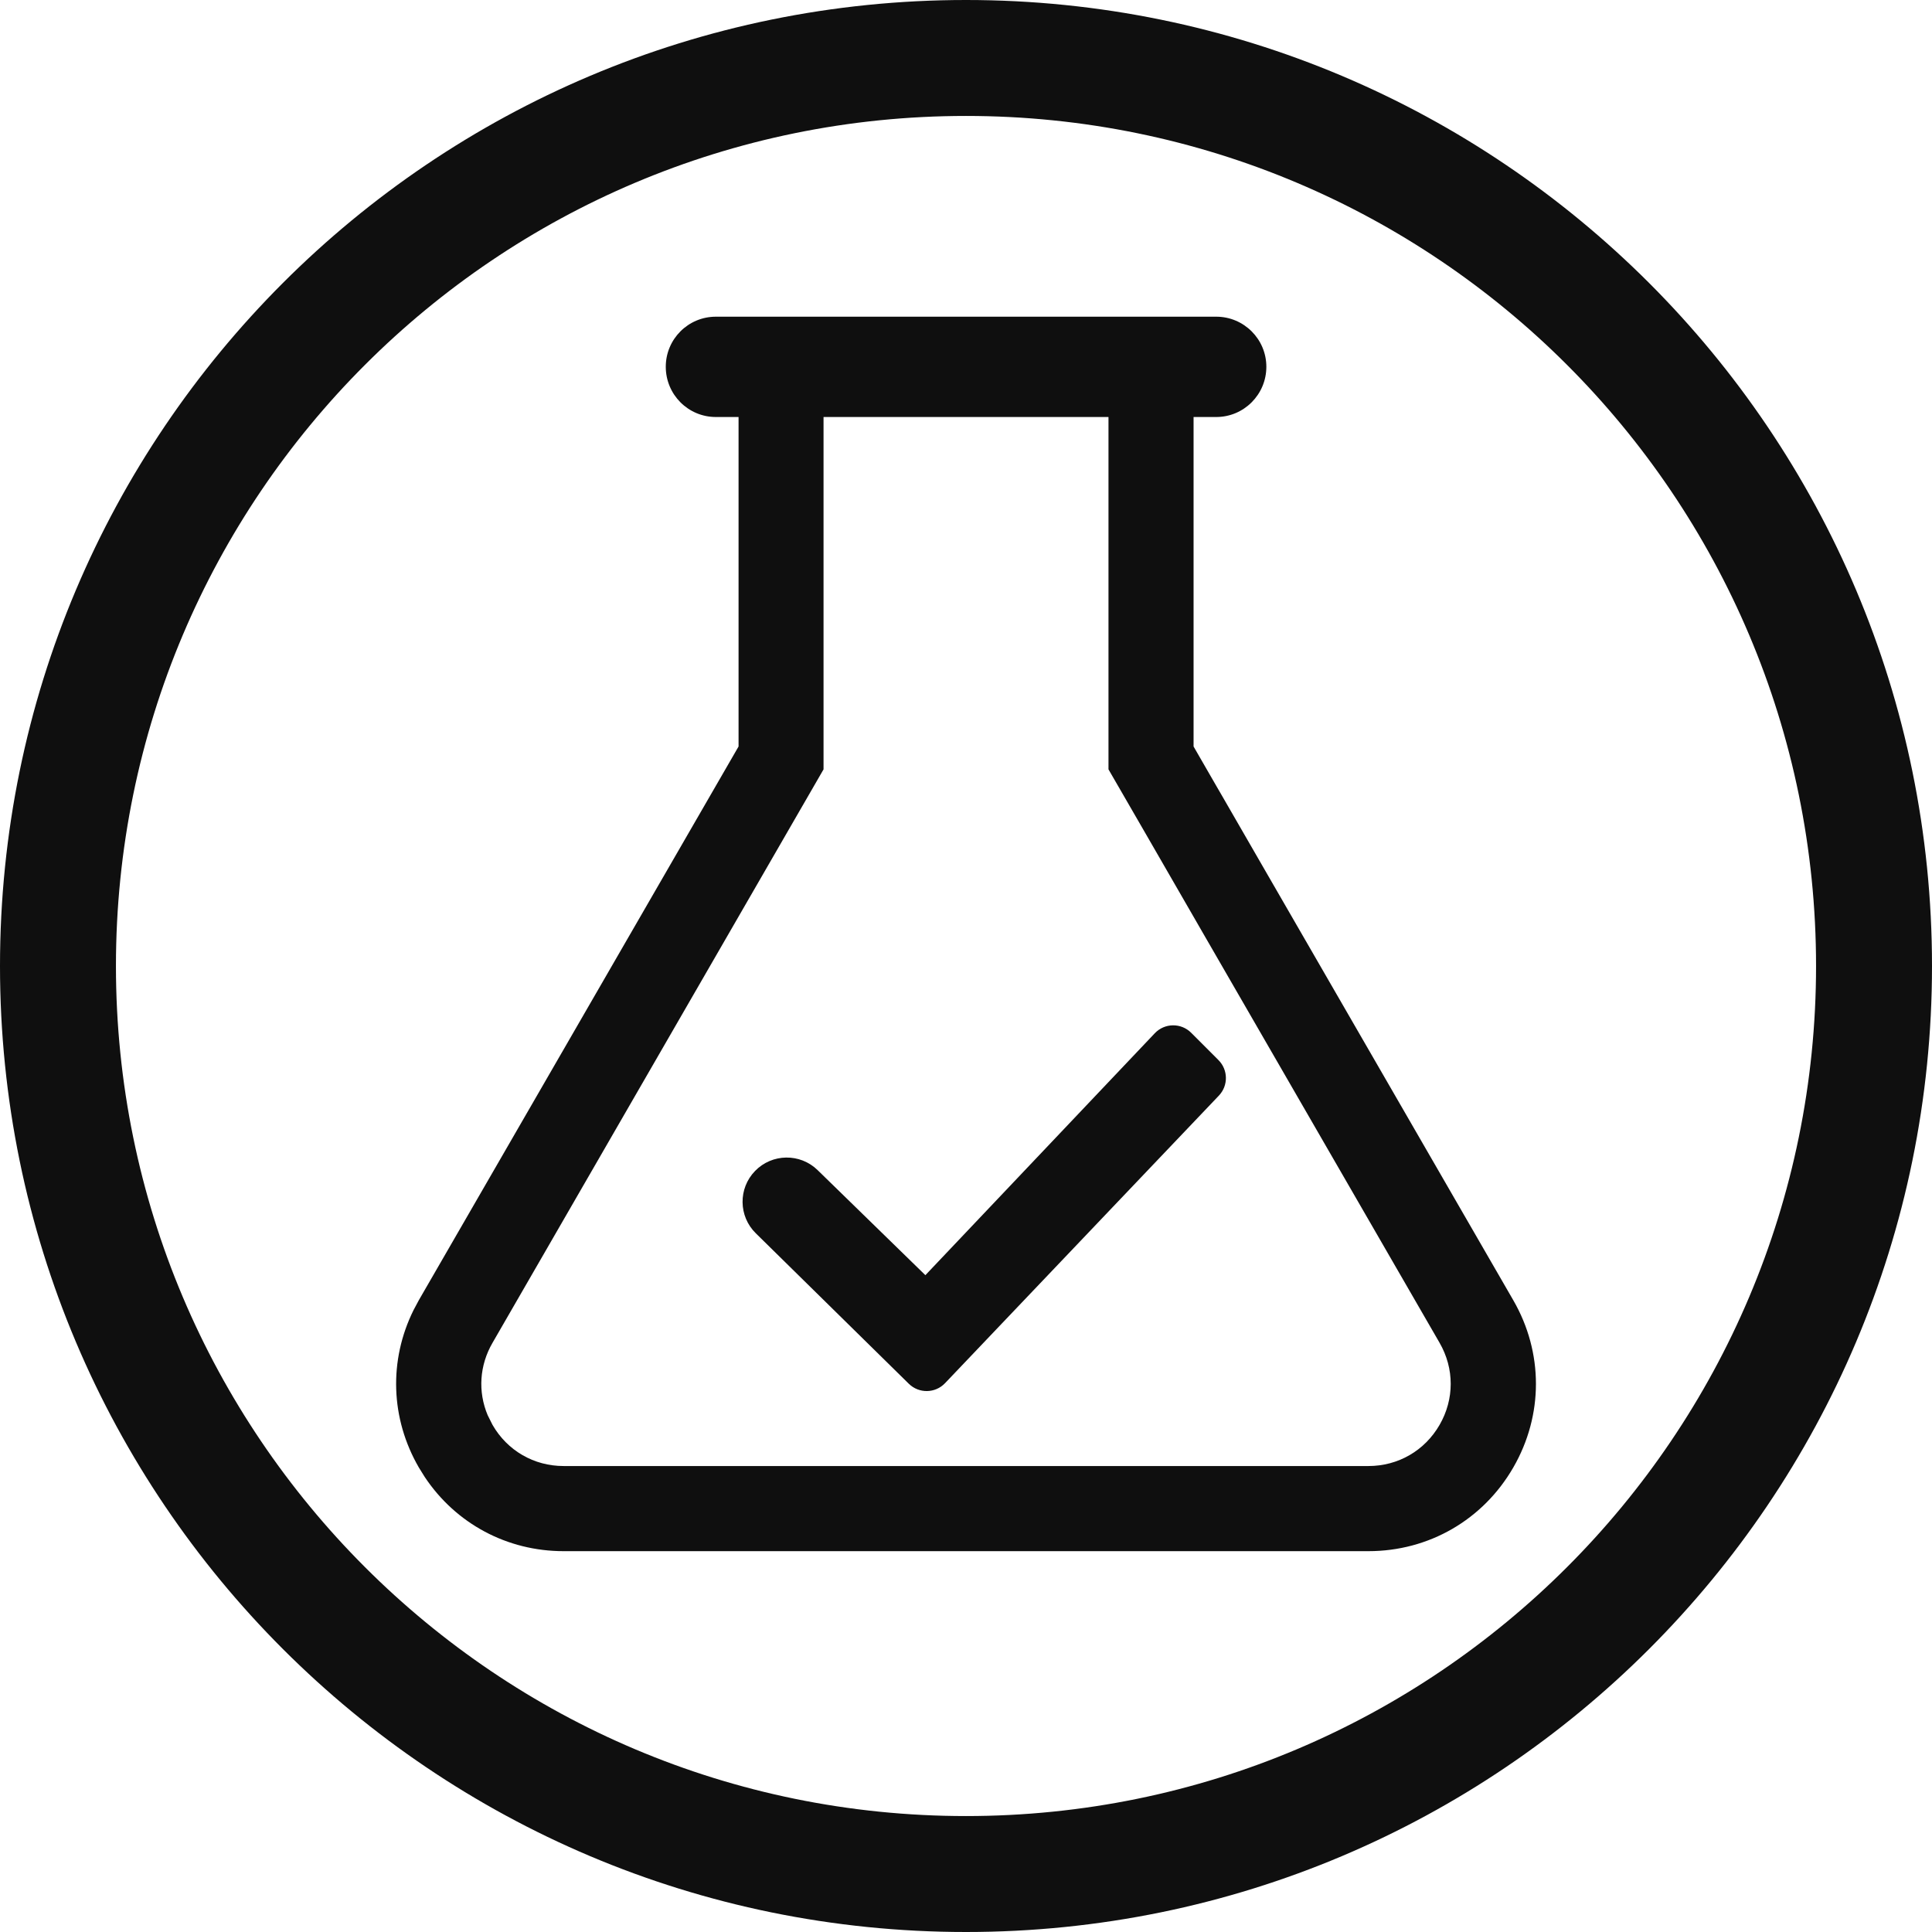
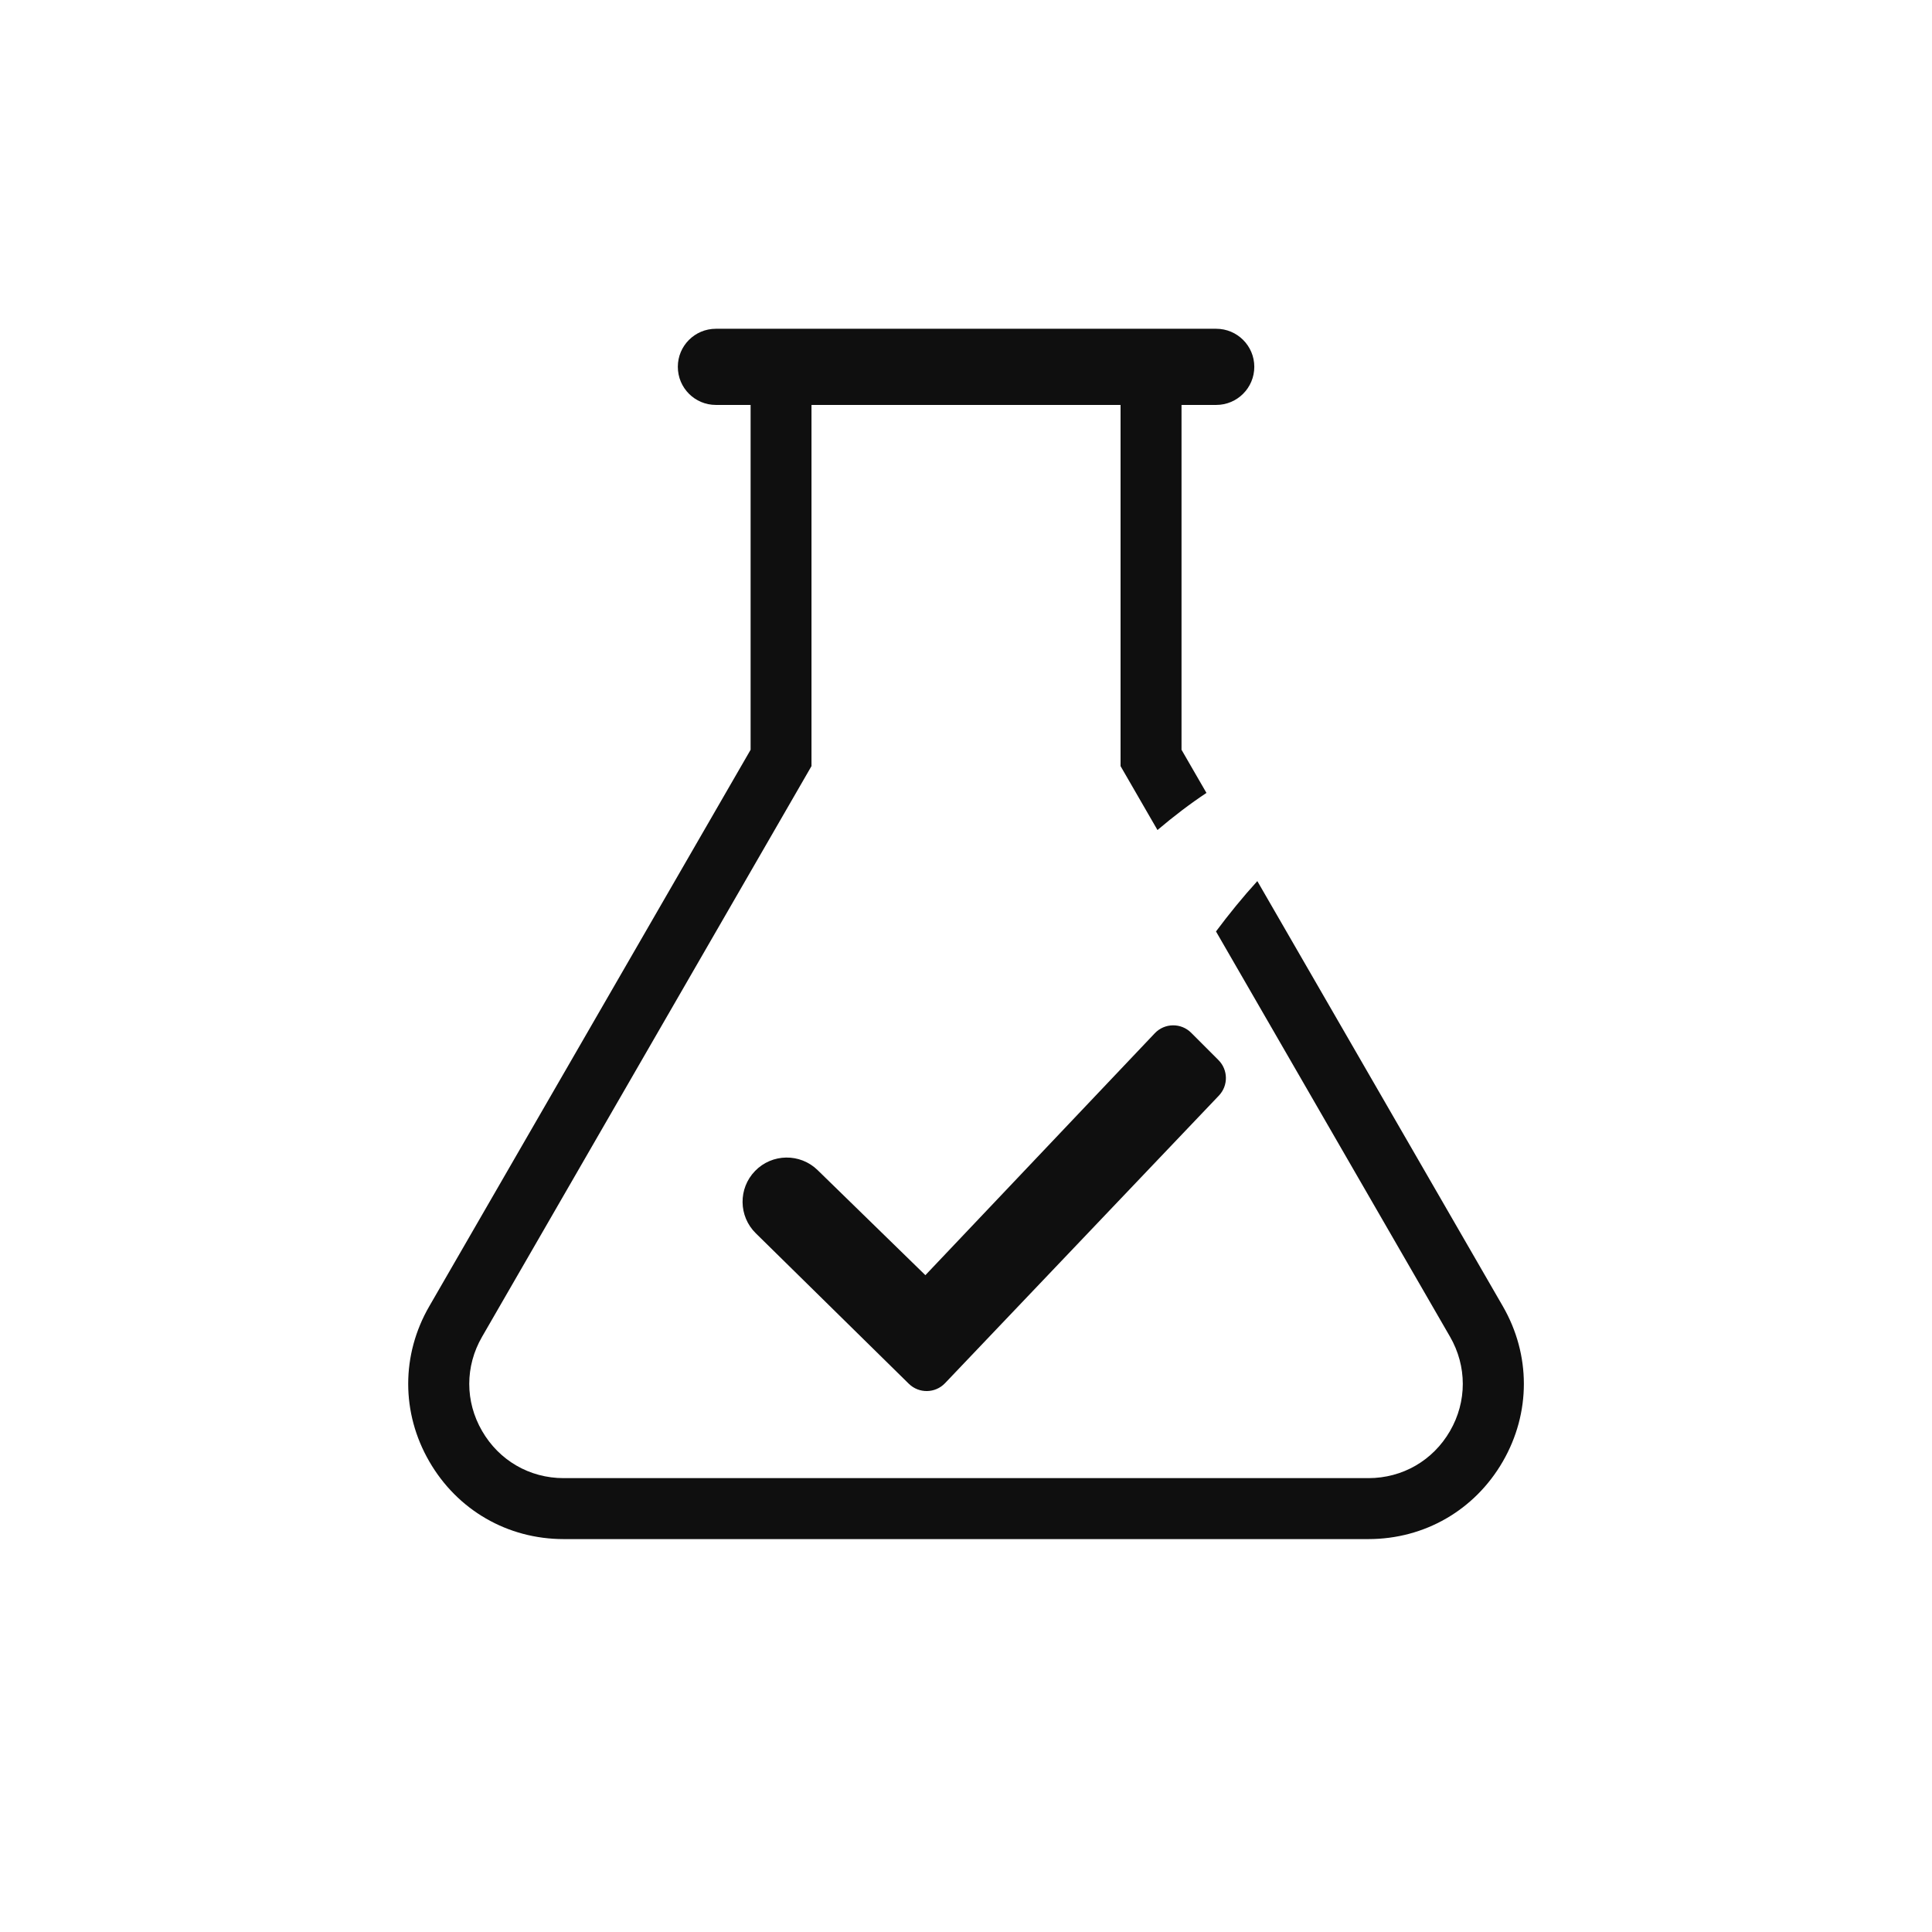
<svg xmlns="http://www.w3.org/2000/svg" fill="none" viewBox="0 0 76 76" height="76" width="76">
  <path fill="#0F0F0F" d="M59.118 51.385L49.46 34.66C48.883 35.295 48.343 35.958 47.834 36.641L57.041 52.584C57.71 53.746 57.71 55.133 57.041 56.291C56.371 57.452 55.172 58.146 53.83 58.146H22.172C20.833 58.146 19.634 57.452 18.964 56.291C18.291 55.133 18.291 53.746 18.964 52.584L31.922 30.137V15.929H44.08V30.137L45.532 32.651C46.174 32.108 46.813 31.619 47.459 31.192L46.478 29.494V15.929H47.844C48.668 15.929 49.341 15.259 49.341 14.429C49.341 13.602 48.668 12.933 47.844 12.933H28.161C27.334 12.933 26.664 13.602 26.664 14.429C26.664 15.259 27.334 15.929 28.161 15.929H29.527V29.494L16.887 51.385C15.781 53.295 15.781 55.58 16.887 57.49C17.991 59.403 19.965 60.544 22.172 60.544H53.83C56.04 60.544 58.014 59.403 59.118 57.49C60.221 55.58 60.221 53.295 59.118 51.385Z" />
-   <path fill="#0F0F0F" d="M47.869 30.955L46.952 29.365V16.404H47.845C48.93 16.404 49.815 15.521 49.815 14.428C49.815 13.339 48.929 12.458 47.845 12.458H28.16C27.071 12.458 26.19 13.34 26.19 14.428C26.19 15.52 27.07 16.404 28.16 16.404H29.053V29.365L16.476 51.146L16.267 51.538C15.289 53.511 15.359 55.799 16.476 57.727L16.71 58.104C17.932 59.936 19.945 61.019 22.172 61.019H53.829C56.208 61.019 58.34 59.787 59.529 57.727C60.717 55.671 60.717 53.205 59.529 51.148L49.871 34.423L48.093 31.341L47.869 30.955ZM45.066 32.793L43.668 30.374L43.605 30.265V16.404H32.396V30.265L19.375 52.822C18.86 53.709 18.796 54.743 19.181 55.664L19.375 56.052C19.959 57.066 21.004 57.67 22.172 57.67H53.829C55.001 57.67 56.044 57.066 56.629 56.052C57.213 55.041 57.214 53.836 56.629 52.822L47.422 36.878L45.066 32.793Z" clip-rule="evenodd" fill-rule="evenodd" />
-   <path fill="#0F0F0F" d="M38 0C58.987 2.57704e-07 76 17.013 76 38C76 58.987 58.987 76 38 76C17.013 76 2.5772e-07 58.987 0 38C0 17.013 17.013 0 38 0ZM38 4.561C19.532 4.561 4.561 19.532 4.561 38C4.561 56.468 19.532 71.439 38 71.439C56.468 71.439 71.439 56.468 71.439 38C71.439 19.532 56.468 4.561 38 4.561Z" />
  <path fill="#0F0F0F" d="M46.859 40.628C46.462 40.229 45.813 40.237 45.426 40.646L36.402 50.162L32.163 46.029C31.474 45.357 30.37 45.373 29.701 46.064C29.036 46.75 29.049 47.844 29.73 48.513L35.751 54.434C36.149 54.825 36.791 54.815 37.176 54.41L47.948 43.098C48.322 42.706 48.315 42.086 47.932 41.702L46.859 40.628Z" />
</svg>